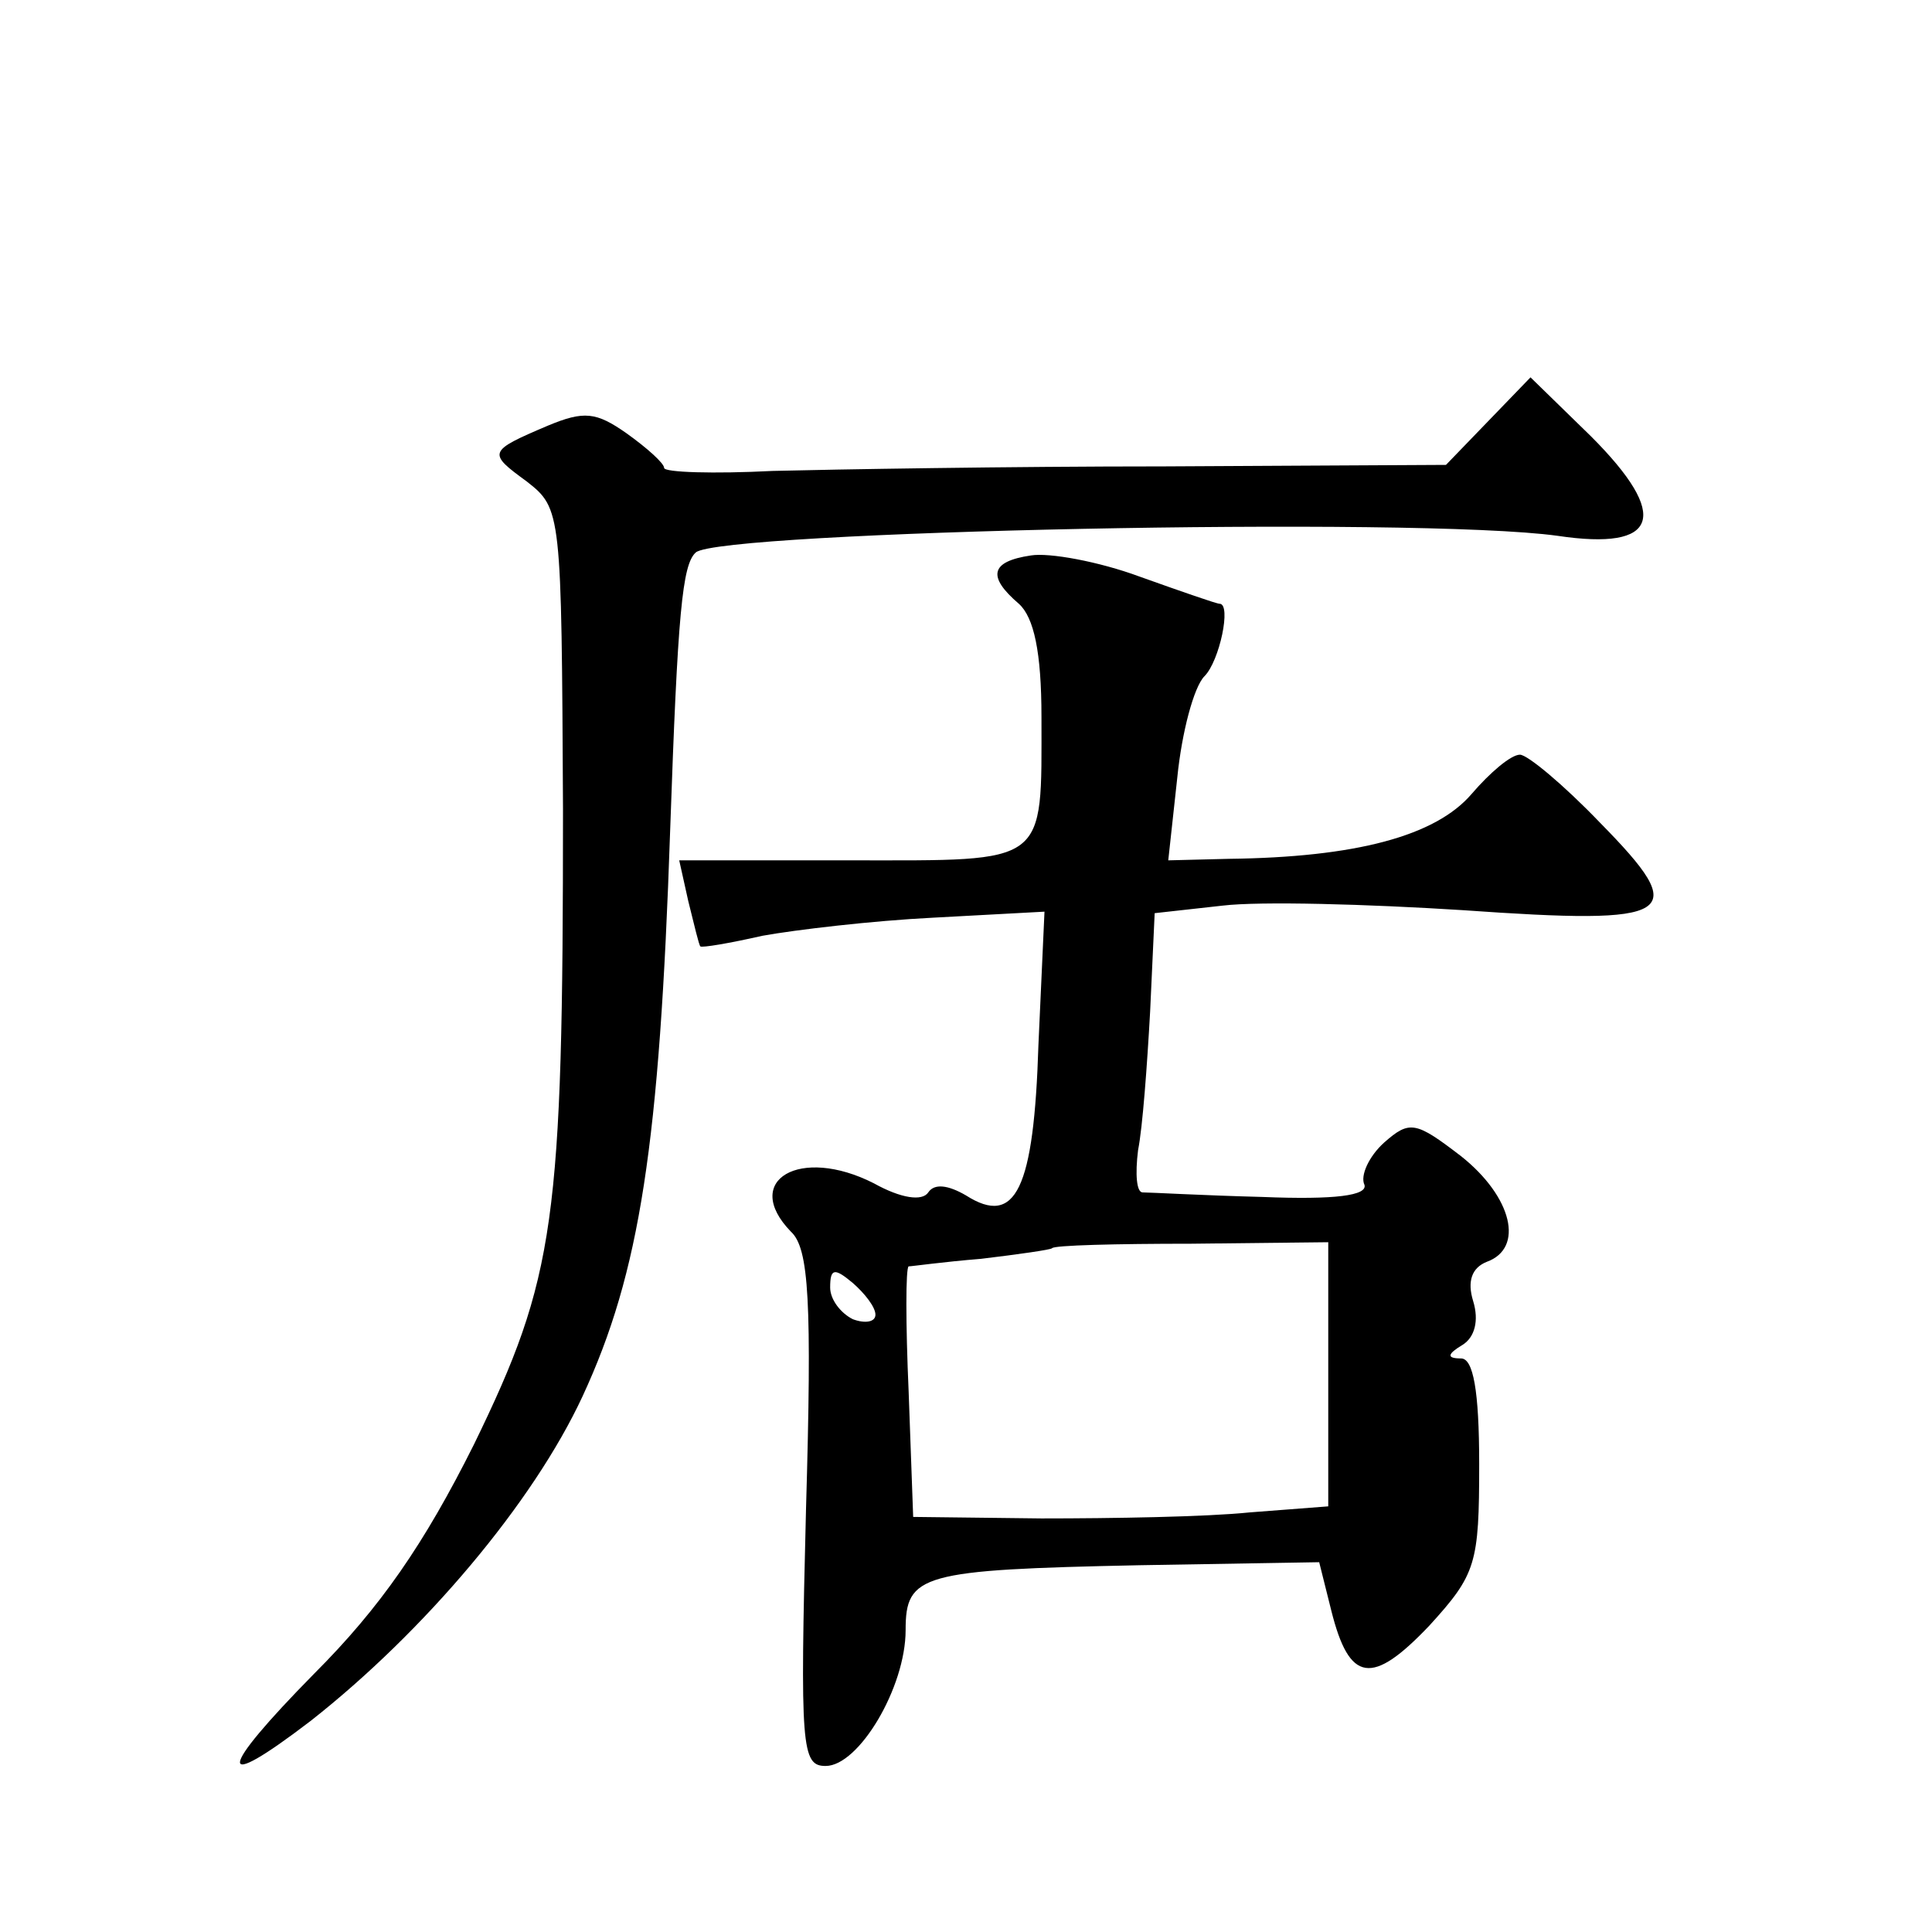
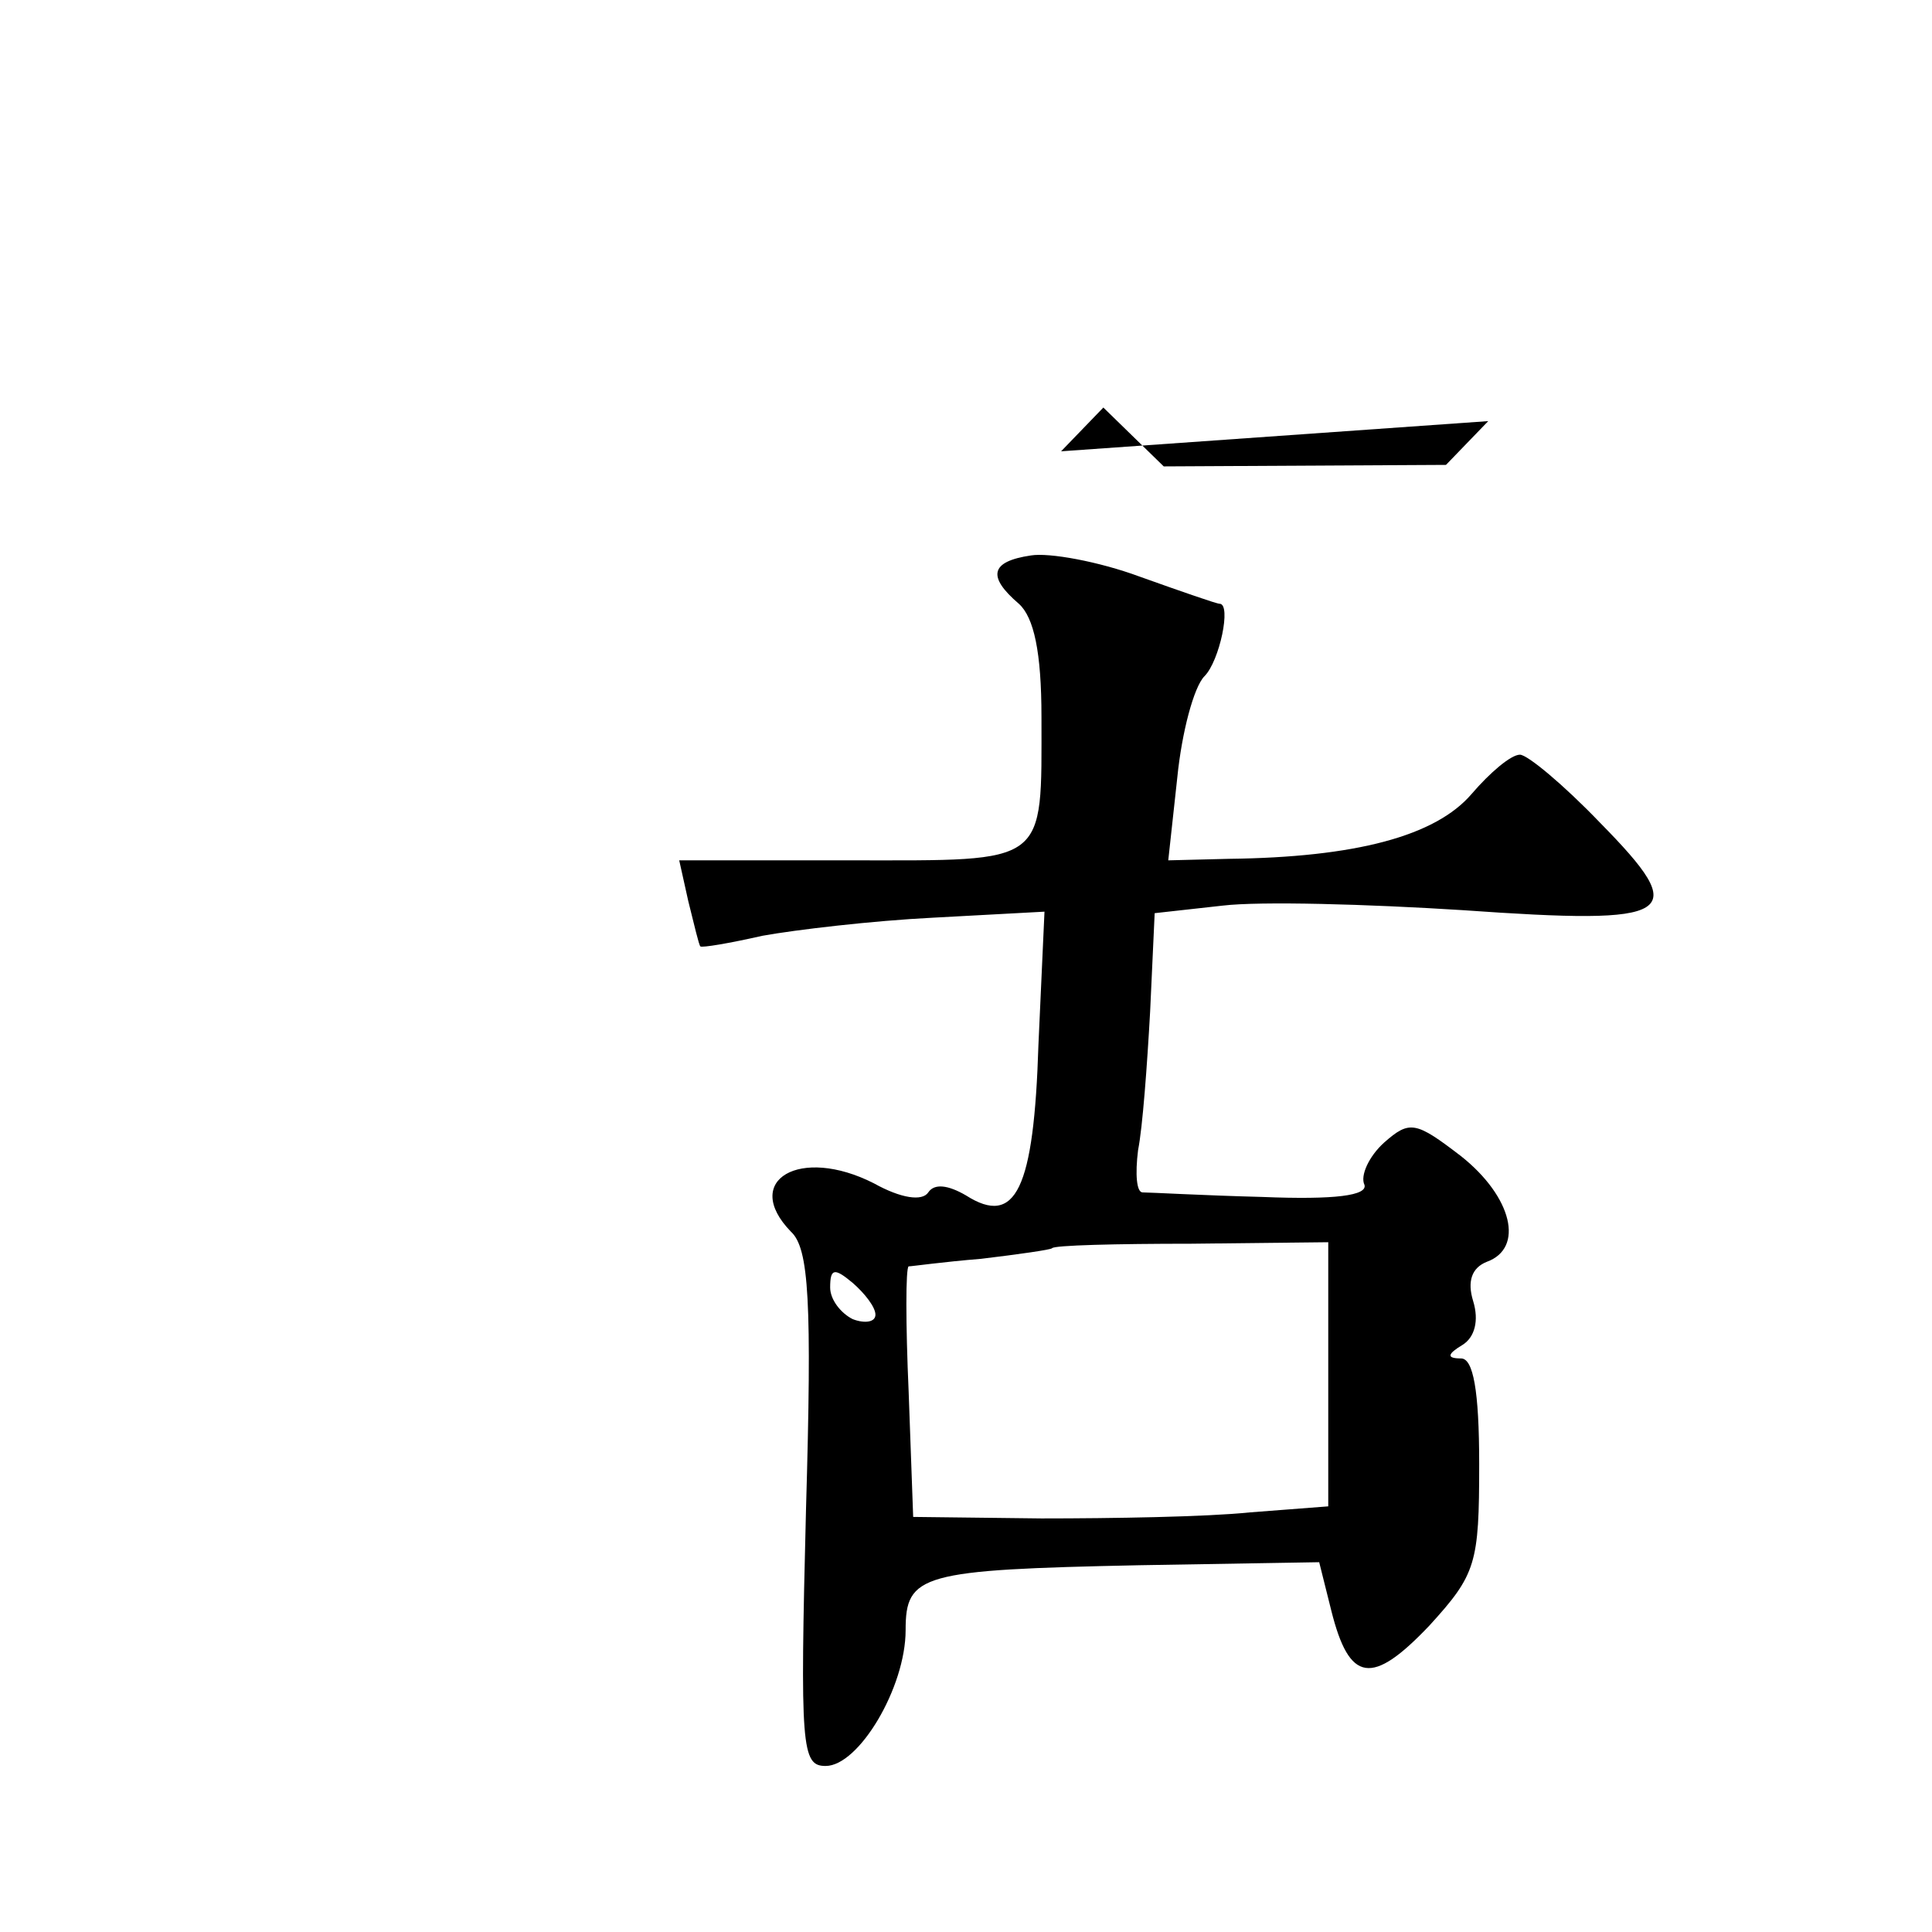
<svg xmlns="http://www.w3.org/2000/svg" version="1.0" width="128pt" height="128pt" viewBox="0 0 128 128" preserveAspectRatio="xMidYMid meet">
  <g transform="translate(0,128) scale(0.1,-0.1)" fill="#0" stroke="none">
-     <path d="M986 1001 l-28 -29 -187 -1 c-102 0 -219 -2 -259 -3 -39 -2 -72 -1 -72 2 0 3 -11 13 -25 23 -20 14 -28 15 -52 5 -40 -17 -40 -18 -14 -37 23 -18 23 -20 24 -217 0 -274 -5 -310 -59 -421 -33 -66 -62 -108 -106 -152 -64 -65 -66 -80 -2 -31 75 59 147 144 180 215 38 82 51 167 58 375 5 144 8 176 17 184 16 14 477 24 571 11 67 -10 75 13 22 66 l-40 39 -28 -29z M683 912 c-27 -4 -29 -14 -8 -32 10 -9 15 -32 15 -75 0 -99 5 -95 -126 -95 l-114 0 6 -27 c4 -16 7 -29 8 -30 1 -1 19 2 41 7 22 4 73 10 113 12 l74 4 -4 -88 c-3 -96 -15 -121 -48 -100 -12 7 -21 8 -25 2 -4 -6 -18 -4 -36 6 -49 25 -88 2 -55 -32 12 -11 14 -46 10 -184 -4 -158 -3 -170 13 -170 22 0 53 52 53 90 0 37 10 40 155 43 l119 2 8 -32 c12 -48 27 -50 65 -10 31 34 33 41 33 107 0 49 -4 70 -12 70 -10 0 -9 3 1 9 8 5 11 16 7 29 -4 13 -1 22 9 26 25 9 17 43 -17 70 -30 23 -34 24 -51 9 -10 -9 -16 -22 -13 -28 2 -7 -19 -10 -68 -8 -39 1 -74 3 -79 3 -4 0 -5 12 -3 28 3 15 6 56 8 92 l3 65 45 5 c25 3 96 1 159 -3 142 -10 152 -4 91 58 -24 25 -48 45 -53 45 -6 0 -20 -12 -32 -26 -24 -28 -77 -42 -161 -43 l-40 -1 6 55 c3 30 11 60 18 67 10 10 18 48 10 48 -2 0 -25 8 -53 18 -27 10 -60 16 -72 14z m197 -543 l0 -87 -52 -4 c-29 -3 -91 -4 -138 -4 l-85 1 -3 83 c-2 45 -2 82 0 83 2 0 23 3 48 5 25 3 46 6 47 7 1 2 43 3 92 3 l91 1 0 -88z m-300 40 c0 -5 -7 -6 -15 -3 -8 4 -15 13 -15 21 0 13 3 13 15 3 8 -7 15 -16 15 -21z" />
+     <path d="M986 1001 l-28 -29 -187 -1 l-40 39 -28 -29z M683 912 c-27 -4 -29 -14 -8 -32 10 -9 15 -32 15 -75 0 -99 5 -95 -126 -95 l-114 0 6 -27 c4 -16 7 -29 8 -30 1 -1 19 2 41 7 22 4 73 10 113 12 l74 4 -4 -88 c-3 -96 -15 -121 -48 -100 -12 7 -21 8 -25 2 -4 -6 -18 -4 -36 6 -49 25 -88 2 -55 -32 12 -11 14 -46 10 -184 -4 -158 -3 -170 13 -170 22 0 53 52 53 90 0 37 10 40 155 43 l119 2 8 -32 c12 -48 27 -50 65 -10 31 34 33 41 33 107 0 49 -4 70 -12 70 -10 0 -9 3 1 9 8 5 11 16 7 29 -4 13 -1 22 9 26 25 9 17 43 -17 70 -30 23 -34 24 -51 9 -10 -9 -16 -22 -13 -28 2 -7 -19 -10 -68 -8 -39 1 -74 3 -79 3 -4 0 -5 12 -3 28 3 15 6 56 8 92 l3 65 45 5 c25 3 96 1 159 -3 142 -10 152 -4 91 58 -24 25 -48 45 -53 45 -6 0 -20 -12 -32 -26 -24 -28 -77 -42 -161 -43 l-40 -1 6 55 c3 30 11 60 18 67 10 10 18 48 10 48 -2 0 -25 8 -53 18 -27 10 -60 16 -72 14z m197 -543 l0 -87 -52 -4 c-29 -3 -91 -4 -138 -4 l-85 1 -3 83 c-2 45 -2 82 0 83 2 0 23 3 48 5 25 3 46 6 47 7 1 2 43 3 92 3 l91 1 0 -88z m-300 40 c0 -5 -7 -6 -15 -3 -8 4 -15 13 -15 21 0 13 3 13 15 3 8 -7 15 -16 15 -21z" />
  </g>
</svg>